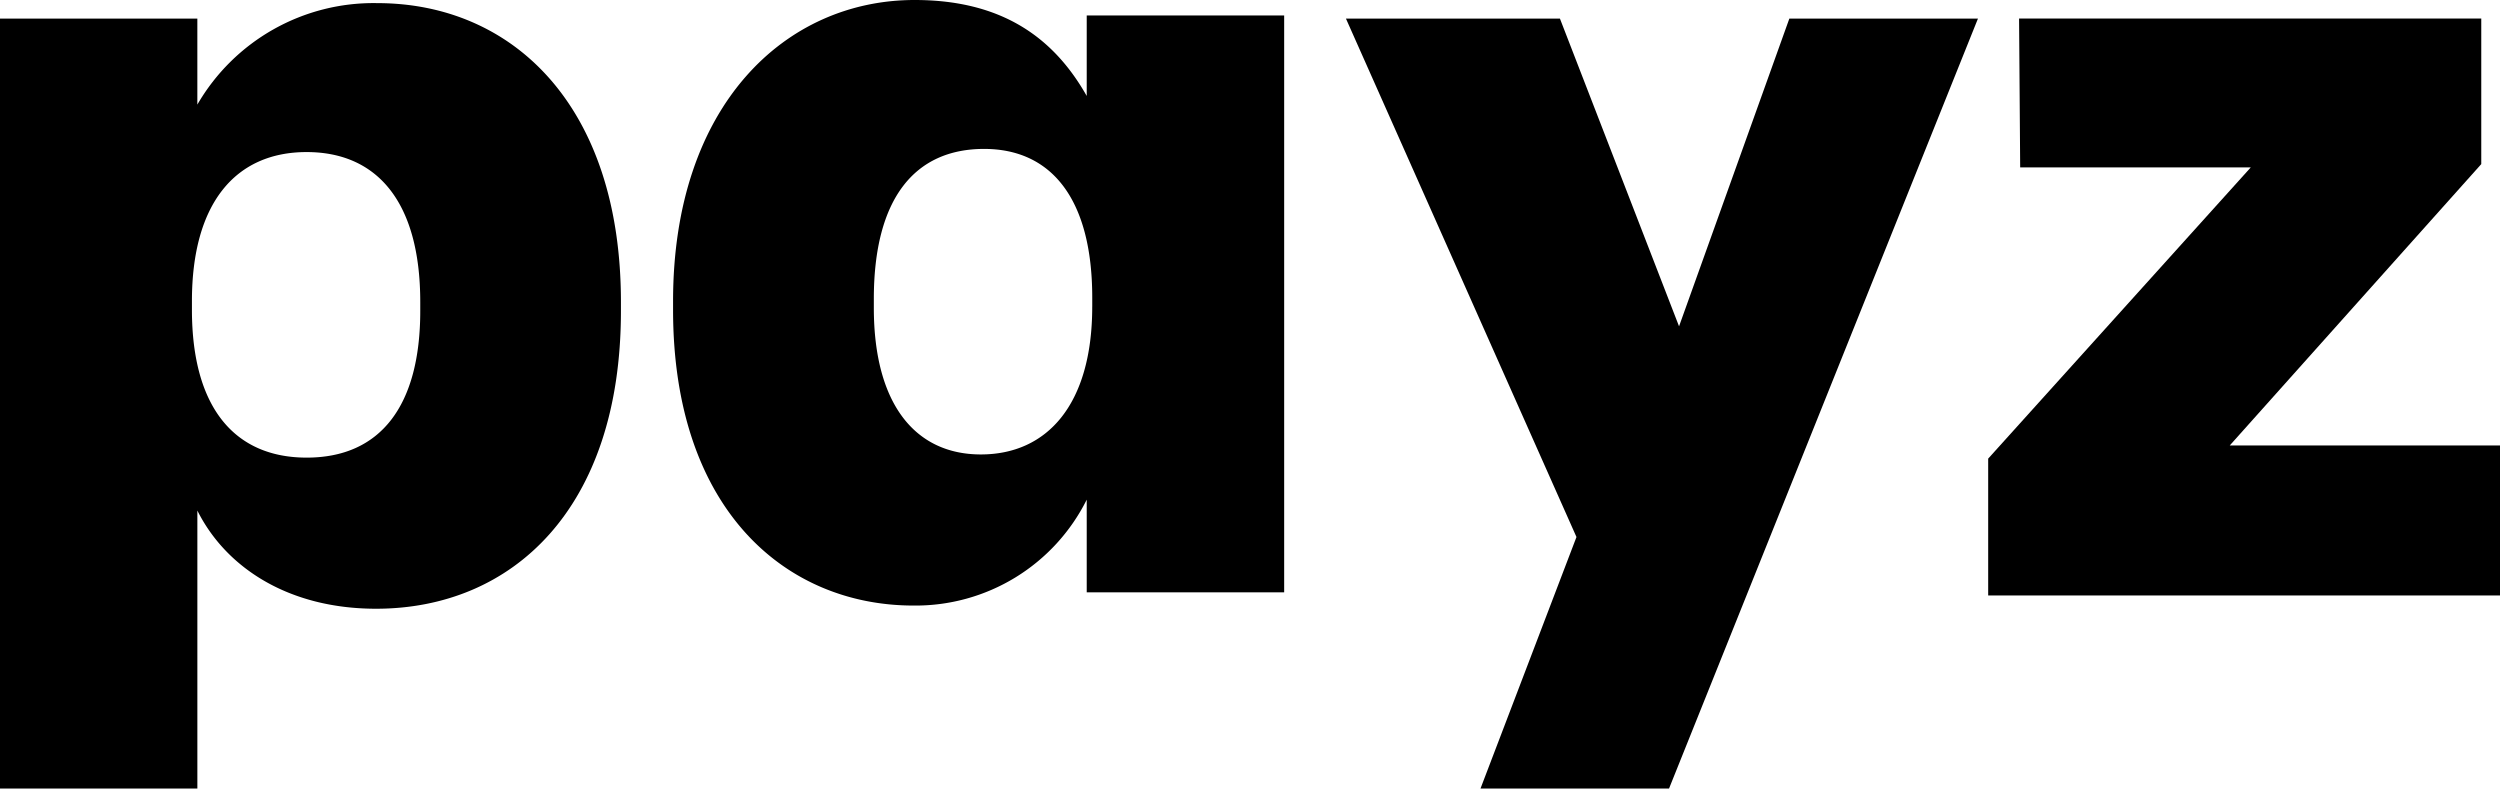
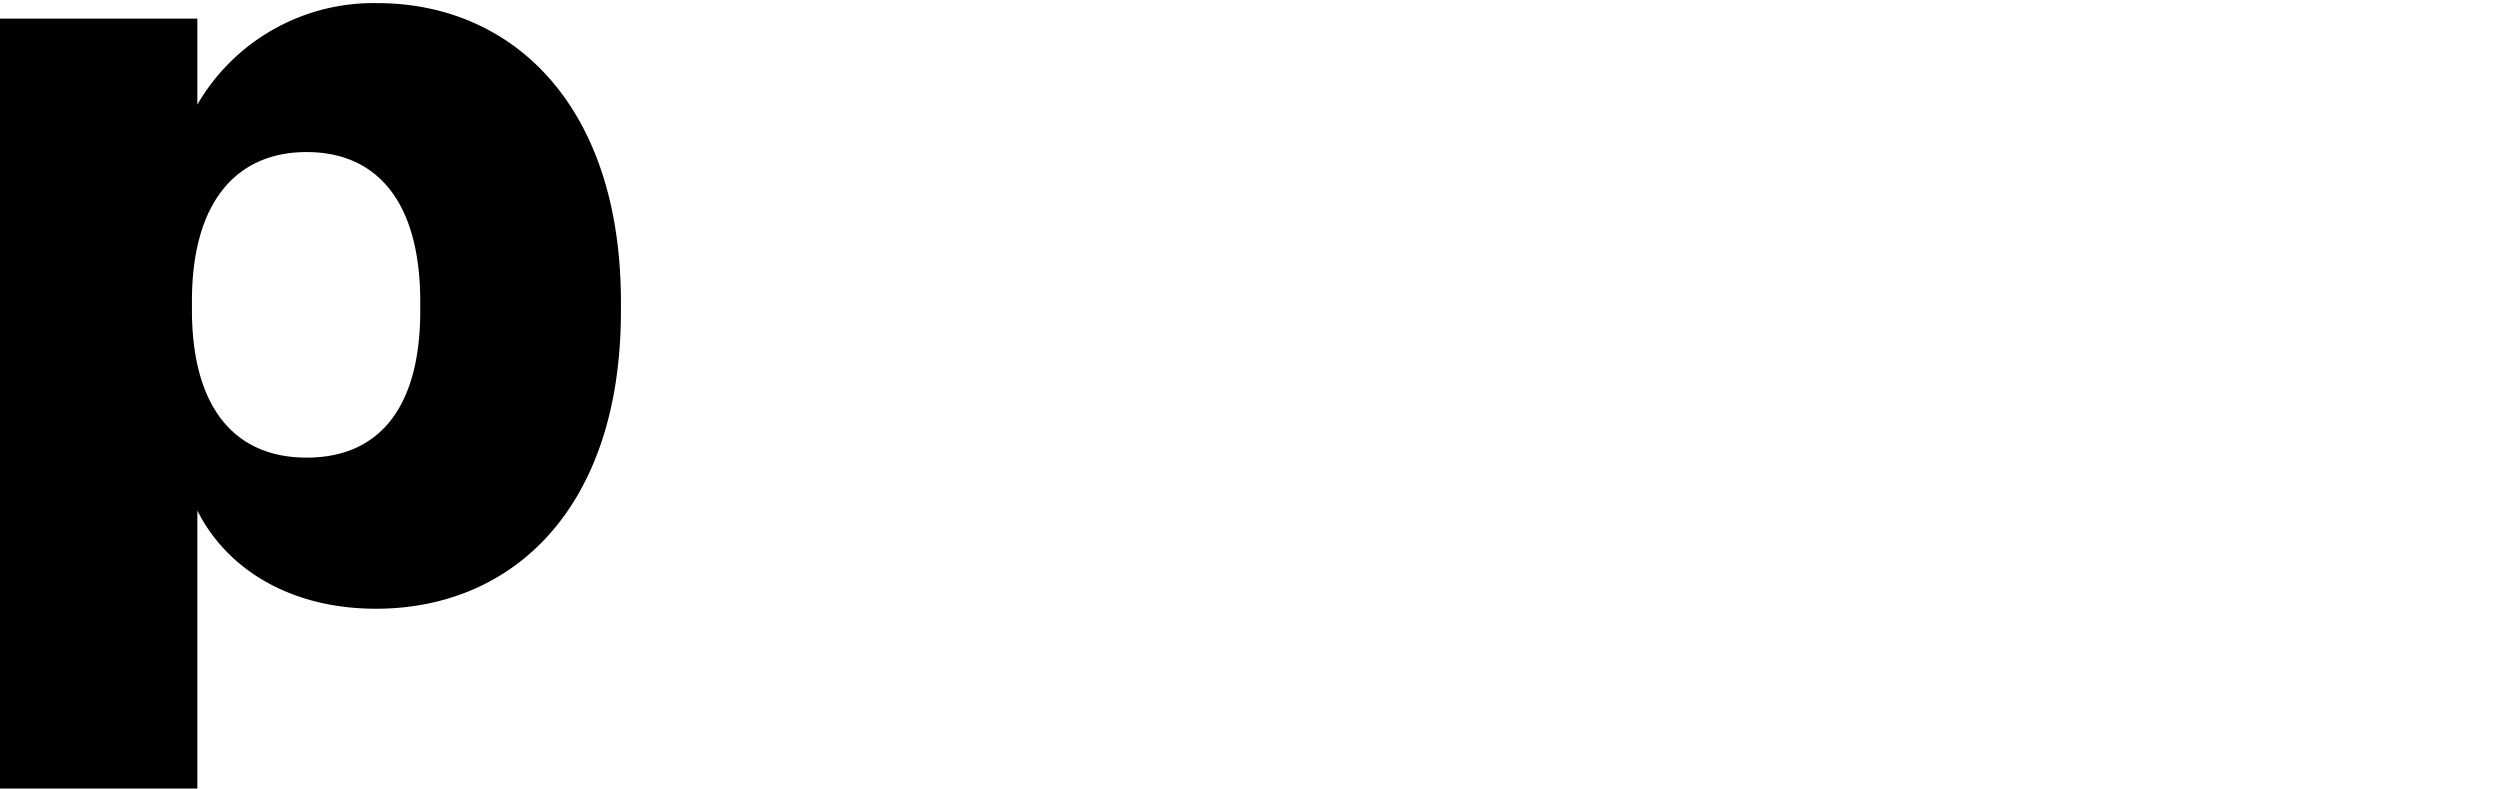
<svg xmlns="http://www.w3.org/2000/svg" width="145.672" height="45.945" viewBox="0 0 145.672 45.945">
  <g id="Group_17388" data-name="Group 17388" transform="translate(-.001)">
    <path id="Path_24" data-name="Path 24" d="M24.489 18.5v-.514c0-5.913-2.571-8.741-6.62-8.741-4.178 0-6.684 3.021-6.684 8.677v.514c0 5.72 2.506 8.613 6.684 8.613 4.306 0 6.62-3.021 6.62-8.548M21.982.566c7.841 0 14.2 5.913 14.2 17.418v.516c0 11.569-6.363 17.354-14.269 17.354-5.077 0-8.741-2.378-10.412-5.72v16.2H0V1.466h11.5v5.013A11.863 11.863 0 0121.982.566" transform="translate(0 -.384)" />
-     <path id="Path_25" data-name="Path 25" d="M146.184 17.868v-.514c0-5.849-2.443-8.677-6.3-8.677-4.049 0-6.427 2.892-6.427 8.741v.514c0 5.656 2.442 8.548 6.234 8.548 3.856 0 6.492-2.892 6.492-8.613m-24.424.193v-.514C121.76 6.106 128.316 0 135.836 0c5.077 0 8.1 2.186 10.026 5.592V.9h11.505v33.615h-11.505v-5.4a11.147 11.147 0 01-10.091 6.17c-7.456 0-14.012-5.592-14.012-17.225" transform="translate(-82.539)" />
-     <path id="Path_26" data-name="Path 26" d="M262.888 21.291l6.427-17.932h10.99l-18 44.863h-10.986l5.592-14.655-13.433-30.208h12.469z" transform="translate(-165.051 -2.276)" />
-     <path id="Path_27" data-name="Path 27" d="M359.657 36.974V29l15.3-16.968h-13.436l-.064-8.677h26.931v8.484l-14.655 16.394h15.747v8.741z" transform="translate(-243.807 -2.277)" />
  </g>
</svg>